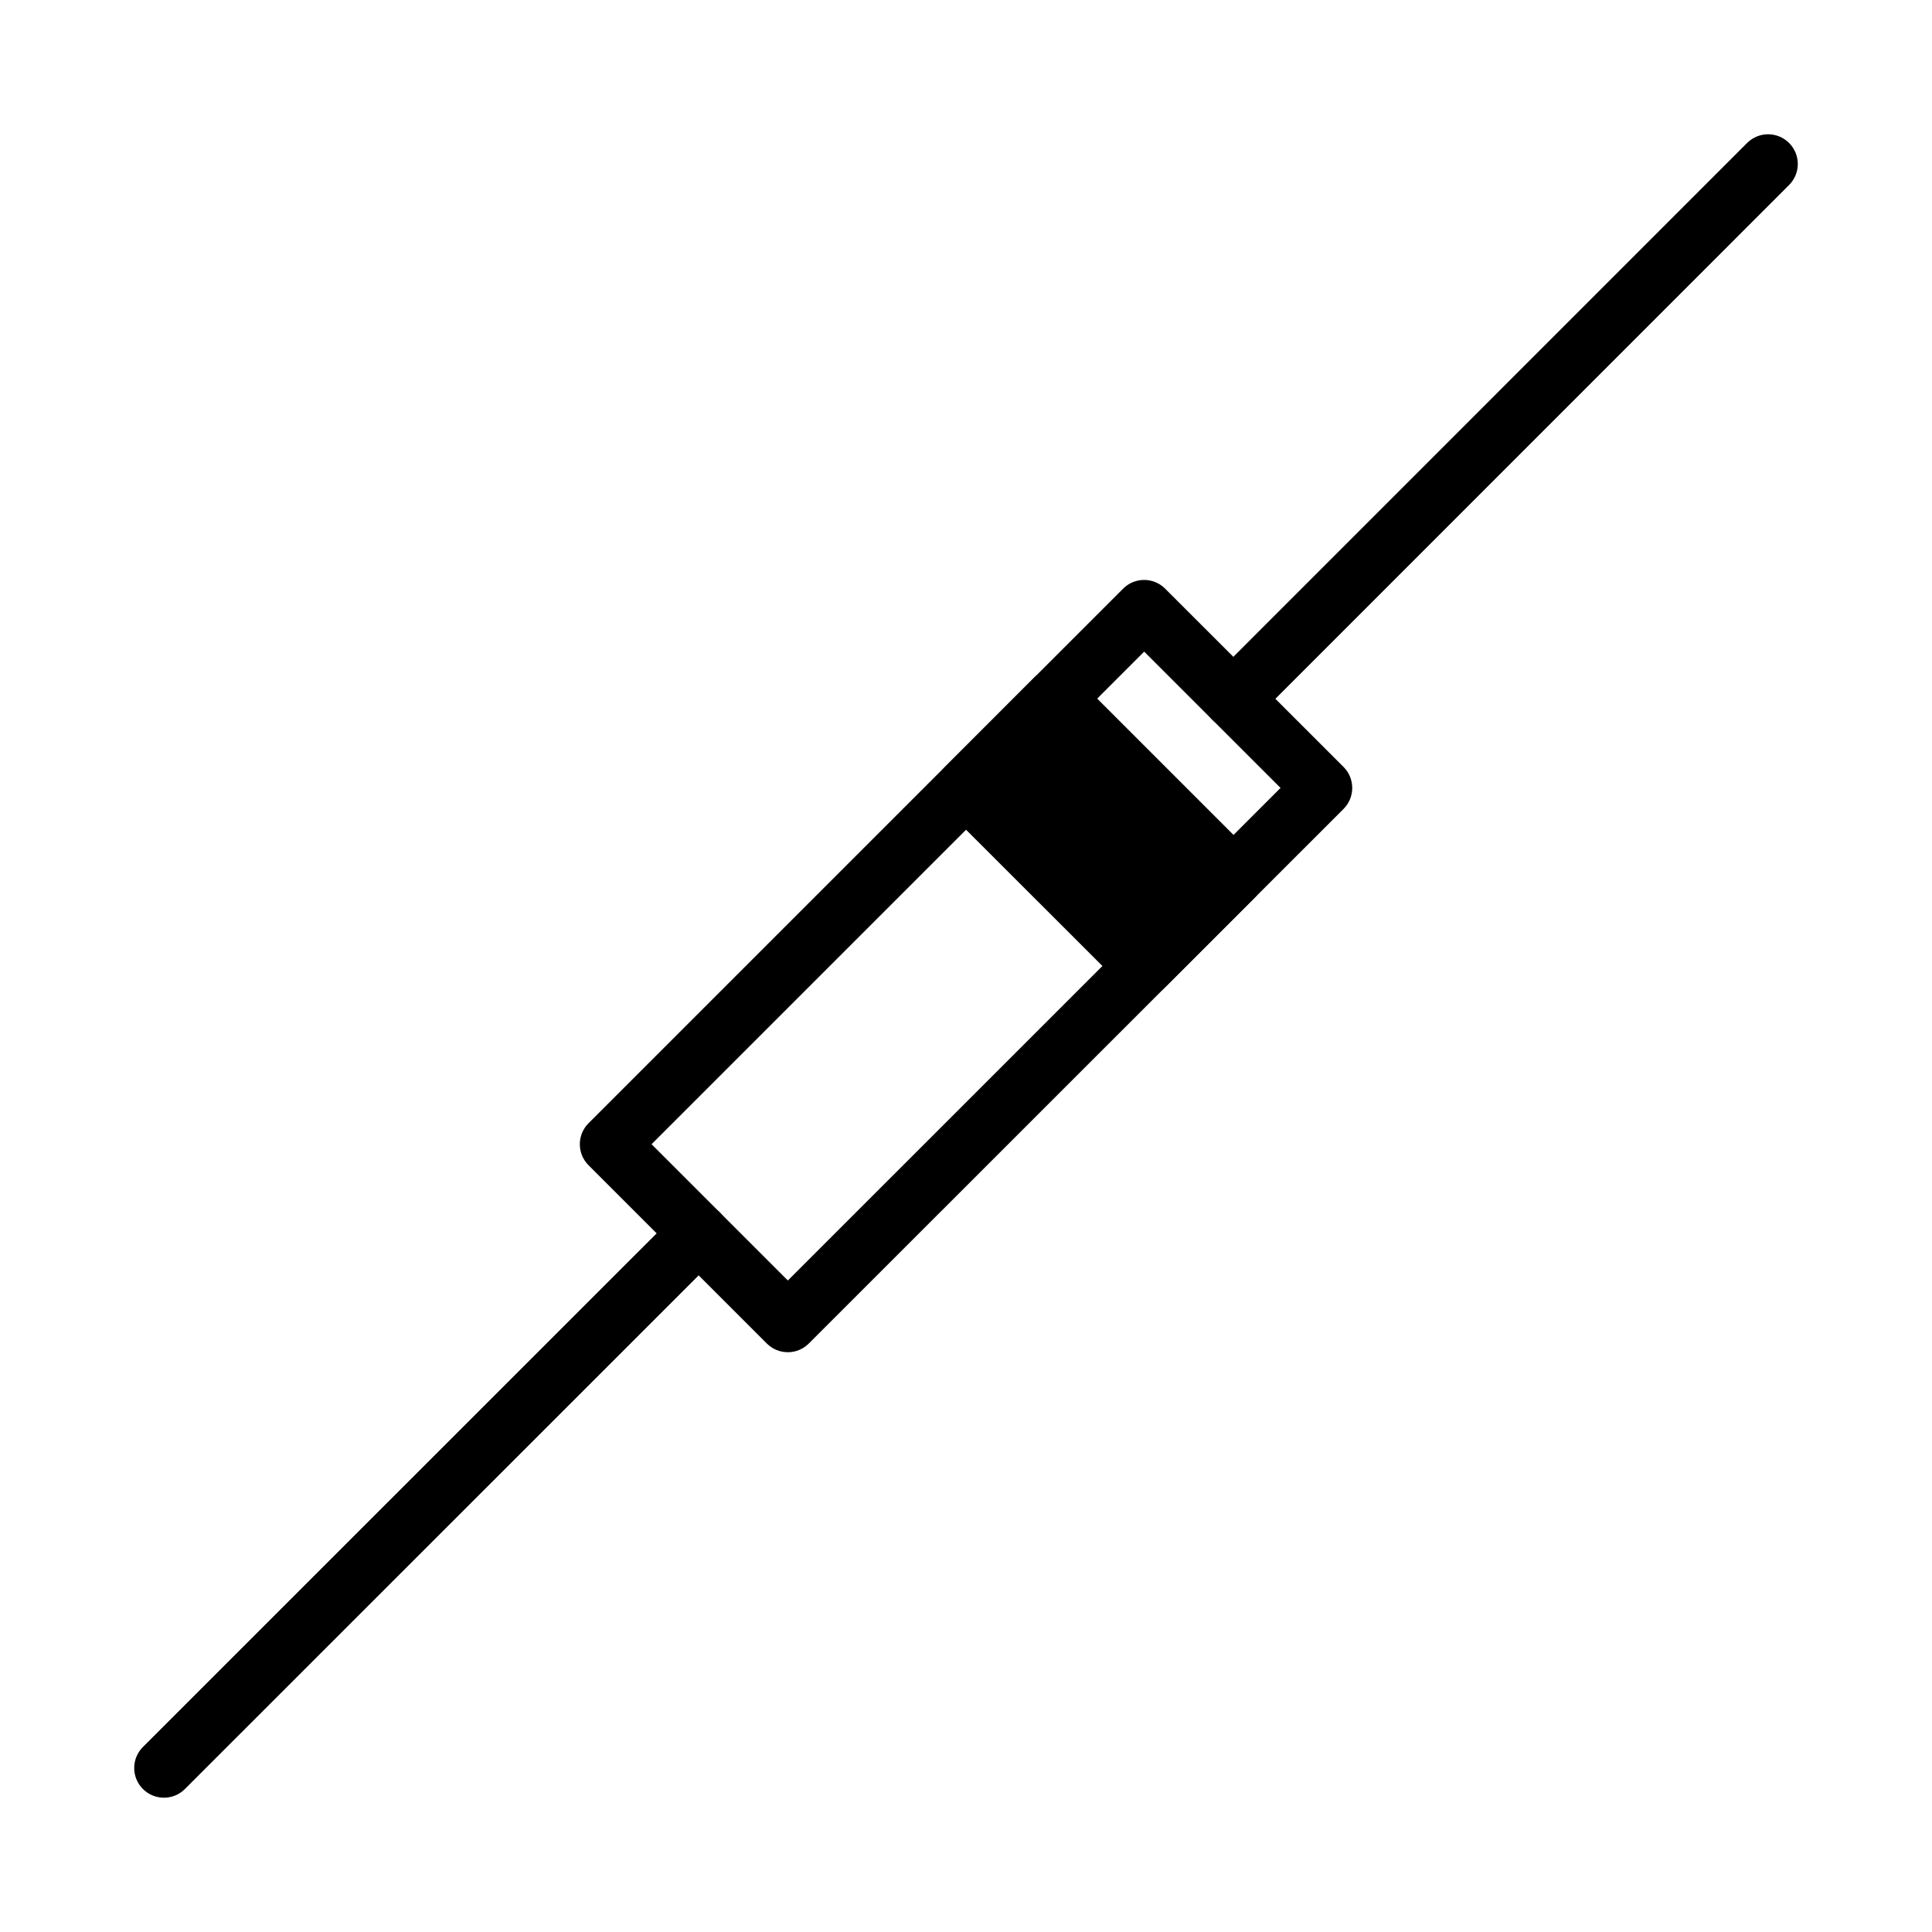
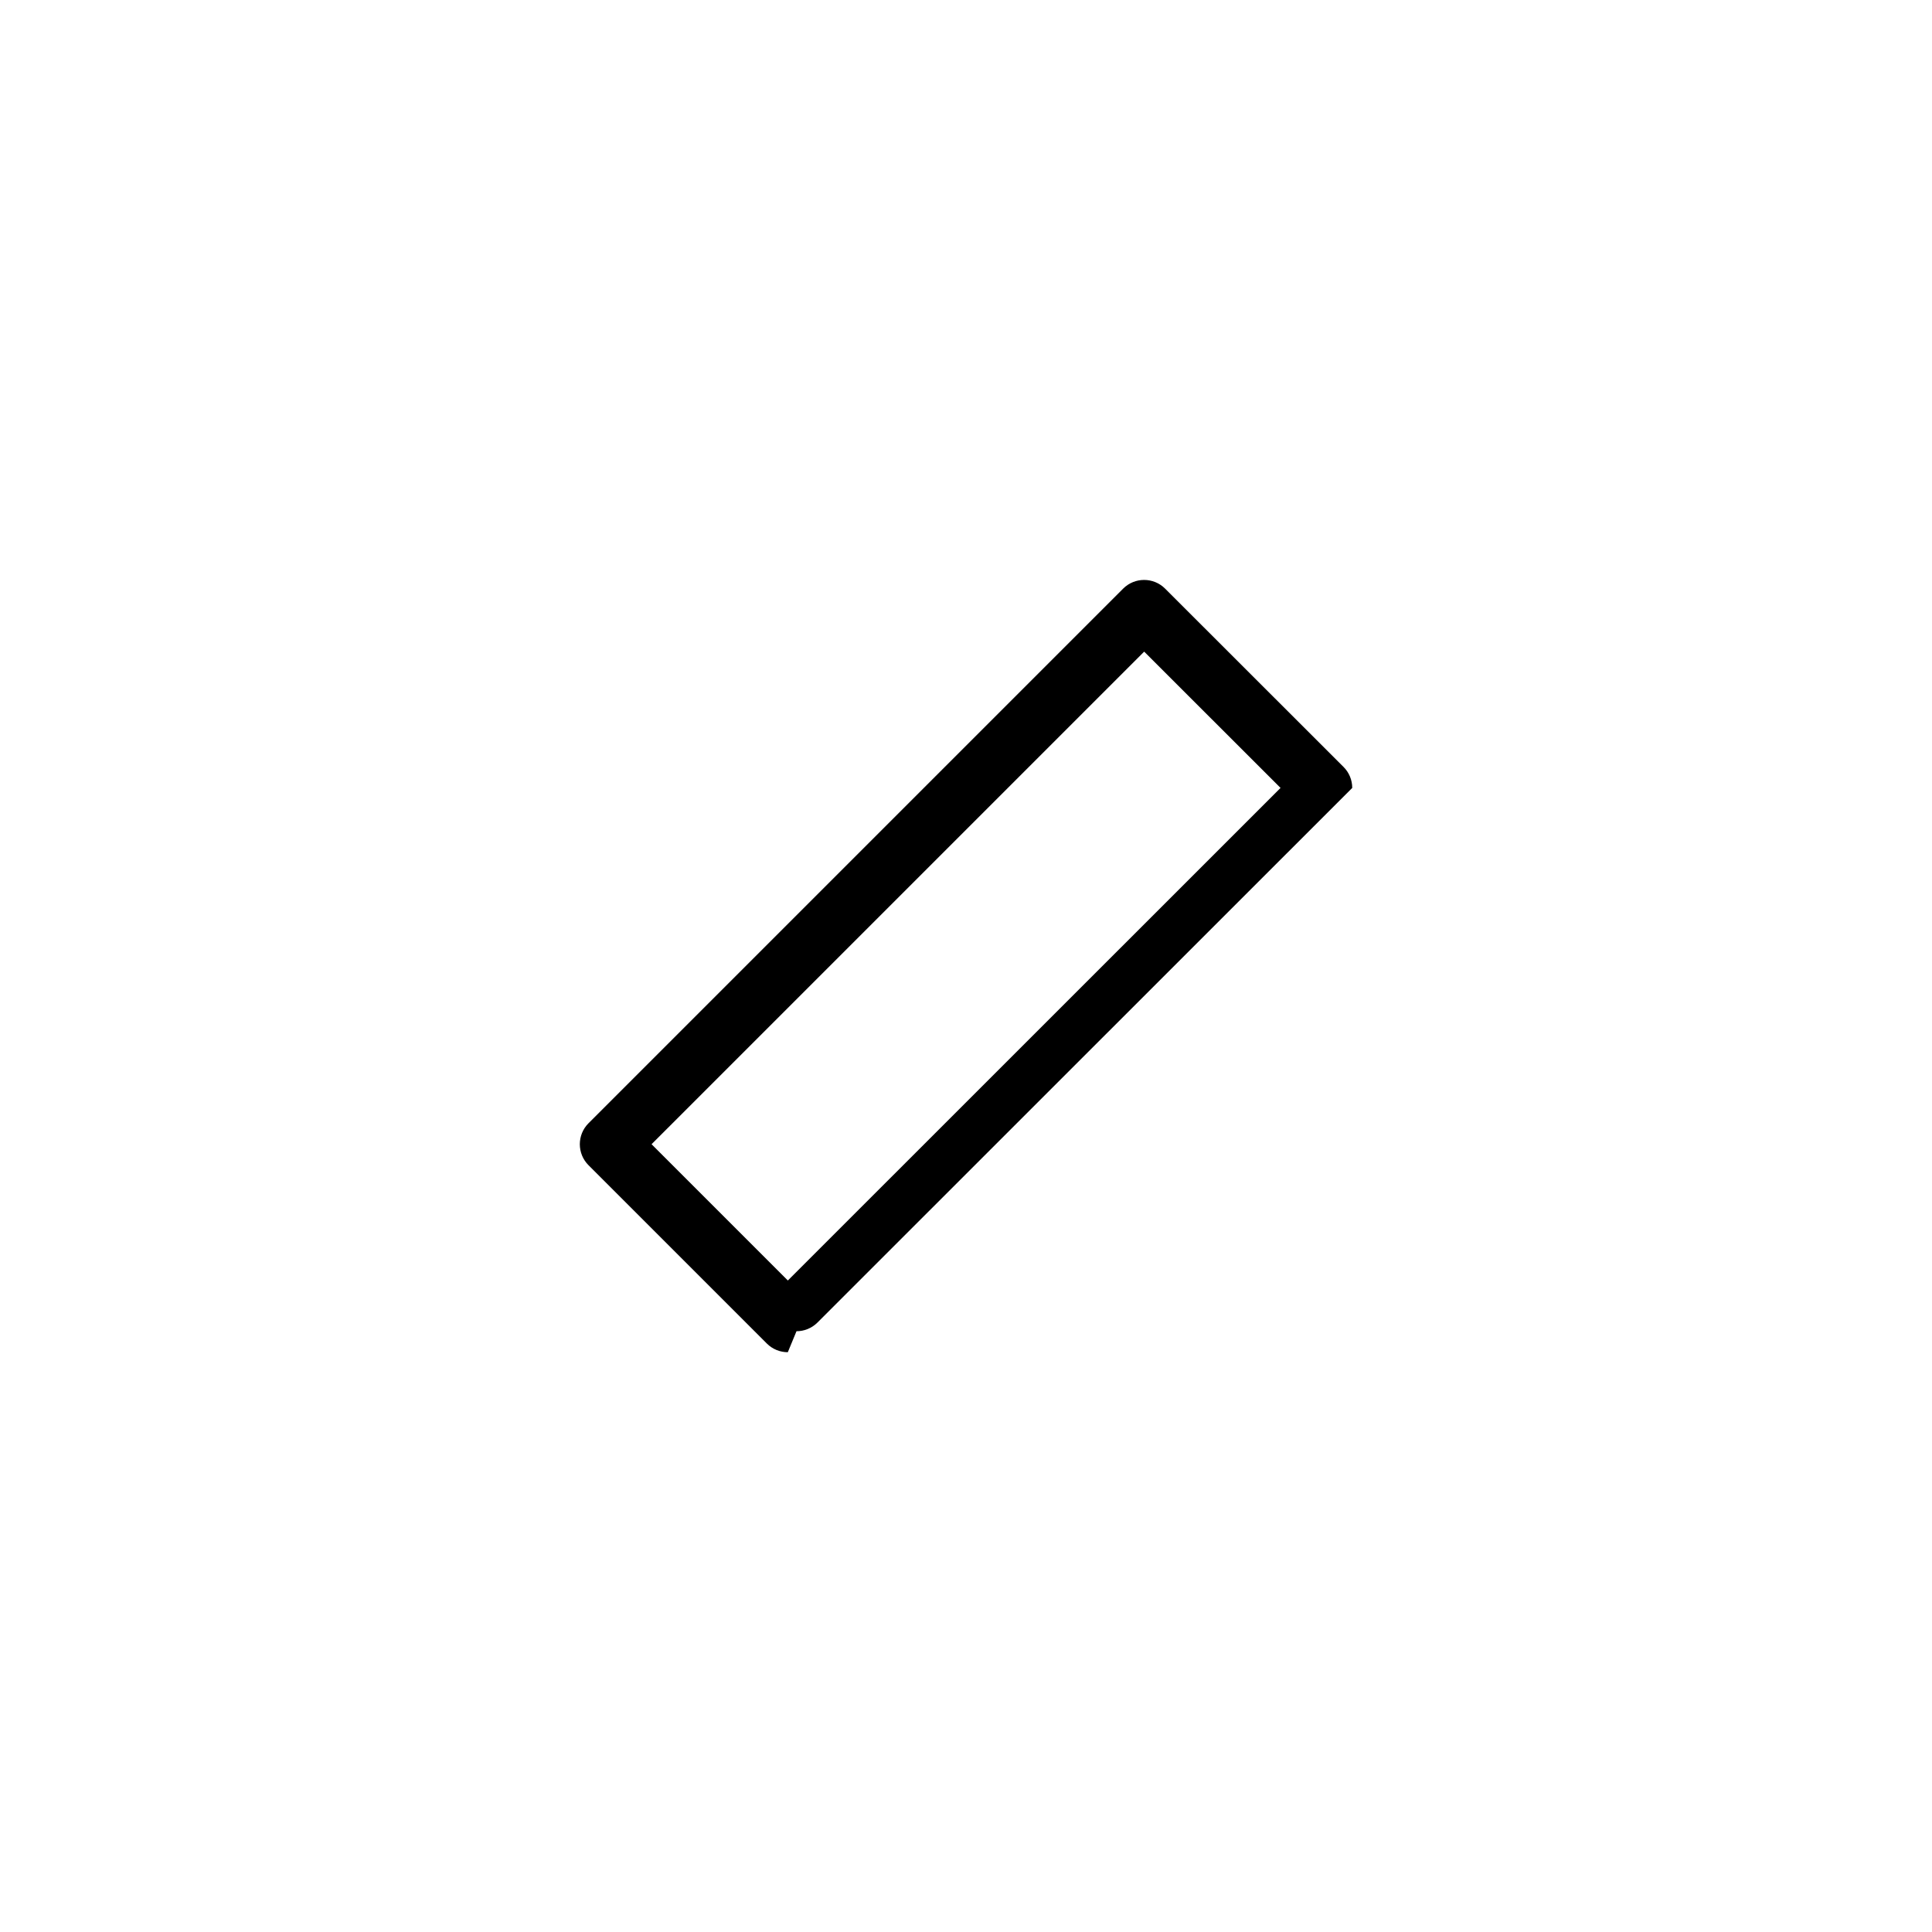
<svg xmlns="http://www.w3.org/2000/svg" fill="#000000" width="800px" height="800px" version="1.1" viewBox="144 144 512 512">
  <g>
-     <path d="m352.78 502.35c-2.016 0-4.031-0.77-5.566-2.305l-47.246-47.246c-3.078-3.078-3.078-8.055 0-11.133l141.67-141.67c3.078-3.078 8.055-3.078 11.133 0l47.281 47.246c1.48 1.48 2.305 3.473 2.305 5.566s-0.828 4.094-2.305 5.566l-141.71 141.67c-1.535 1.535-3.551 2.309-5.566 2.309zm-36.109-55.121 36.117 36.117 130.57-130.54-36.141-36.117z" />
-     <path d="m447.28 399.99-47.246-47.246 23.605-23.605 47.246 47.246z" fill-rule="evenodd" />
-     <path d="m447.28 407.86c-2.016 0-4.031-0.77-5.566-2.305l-47.246-47.207c-3.078-3.07-3.078-8.055 0-11.133l23.609-23.641c1.48-1.48 3.481-2.305 5.566-2.305s4.094 0.828 5.566 2.305l47.246 47.246c1.48 1.48 2.305 3.473 2.305 5.566s-0.828 4.094-2.305 5.566l-23.609 23.602c-1.535 1.531-3.551 2.305-5.566 2.305zm-36.117-55.09 36.117 36.086 12.469-12.469-36.109-36.109z" />
-     <path d="m470.85 337.07c-2.016 0-4.031-0.77-5.566-2.305-3.078-3.078-3.078-8.055 0-11.133l141.71-141.74c3.078-3.078 8.055-3.078 11.133 0s3.078 8.055 0 11.133l-141.7 141.73c-1.543 1.535-3.559 2.309-5.574 2.309z" />
-     <path d="m187.44 620.41c-2.016 0-4.031-0.77-5.566-2.305-3.078-3.078-3.078-8.055 0-11.133l141.73-141.7c3.078-3.078 8.055-3.078 11.133 0 3.078 3.078 3.078 8.055 0 11.133l-141.73 141.7c-1.535 1.535-3.551 2.305-5.566 2.305z" />
+     <path d="m352.78 502.35c-2.016 0-4.031-0.77-5.566-2.305l-47.246-47.246c-3.078-3.078-3.078-8.055 0-11.133l141.67-141.67c3.078-3.078 8.055-3.078 11.133 0l47.281 47.246c1.48 1.48 2.305 3.473 2.305 5.566l-141.71 141.67c-1.535 1.535-3.551 2.309-5.566 2.309zm-36.109-55.121 36.117 36.117 130.57-130.54-36.141-36.117z" />
  </g>
</svg>